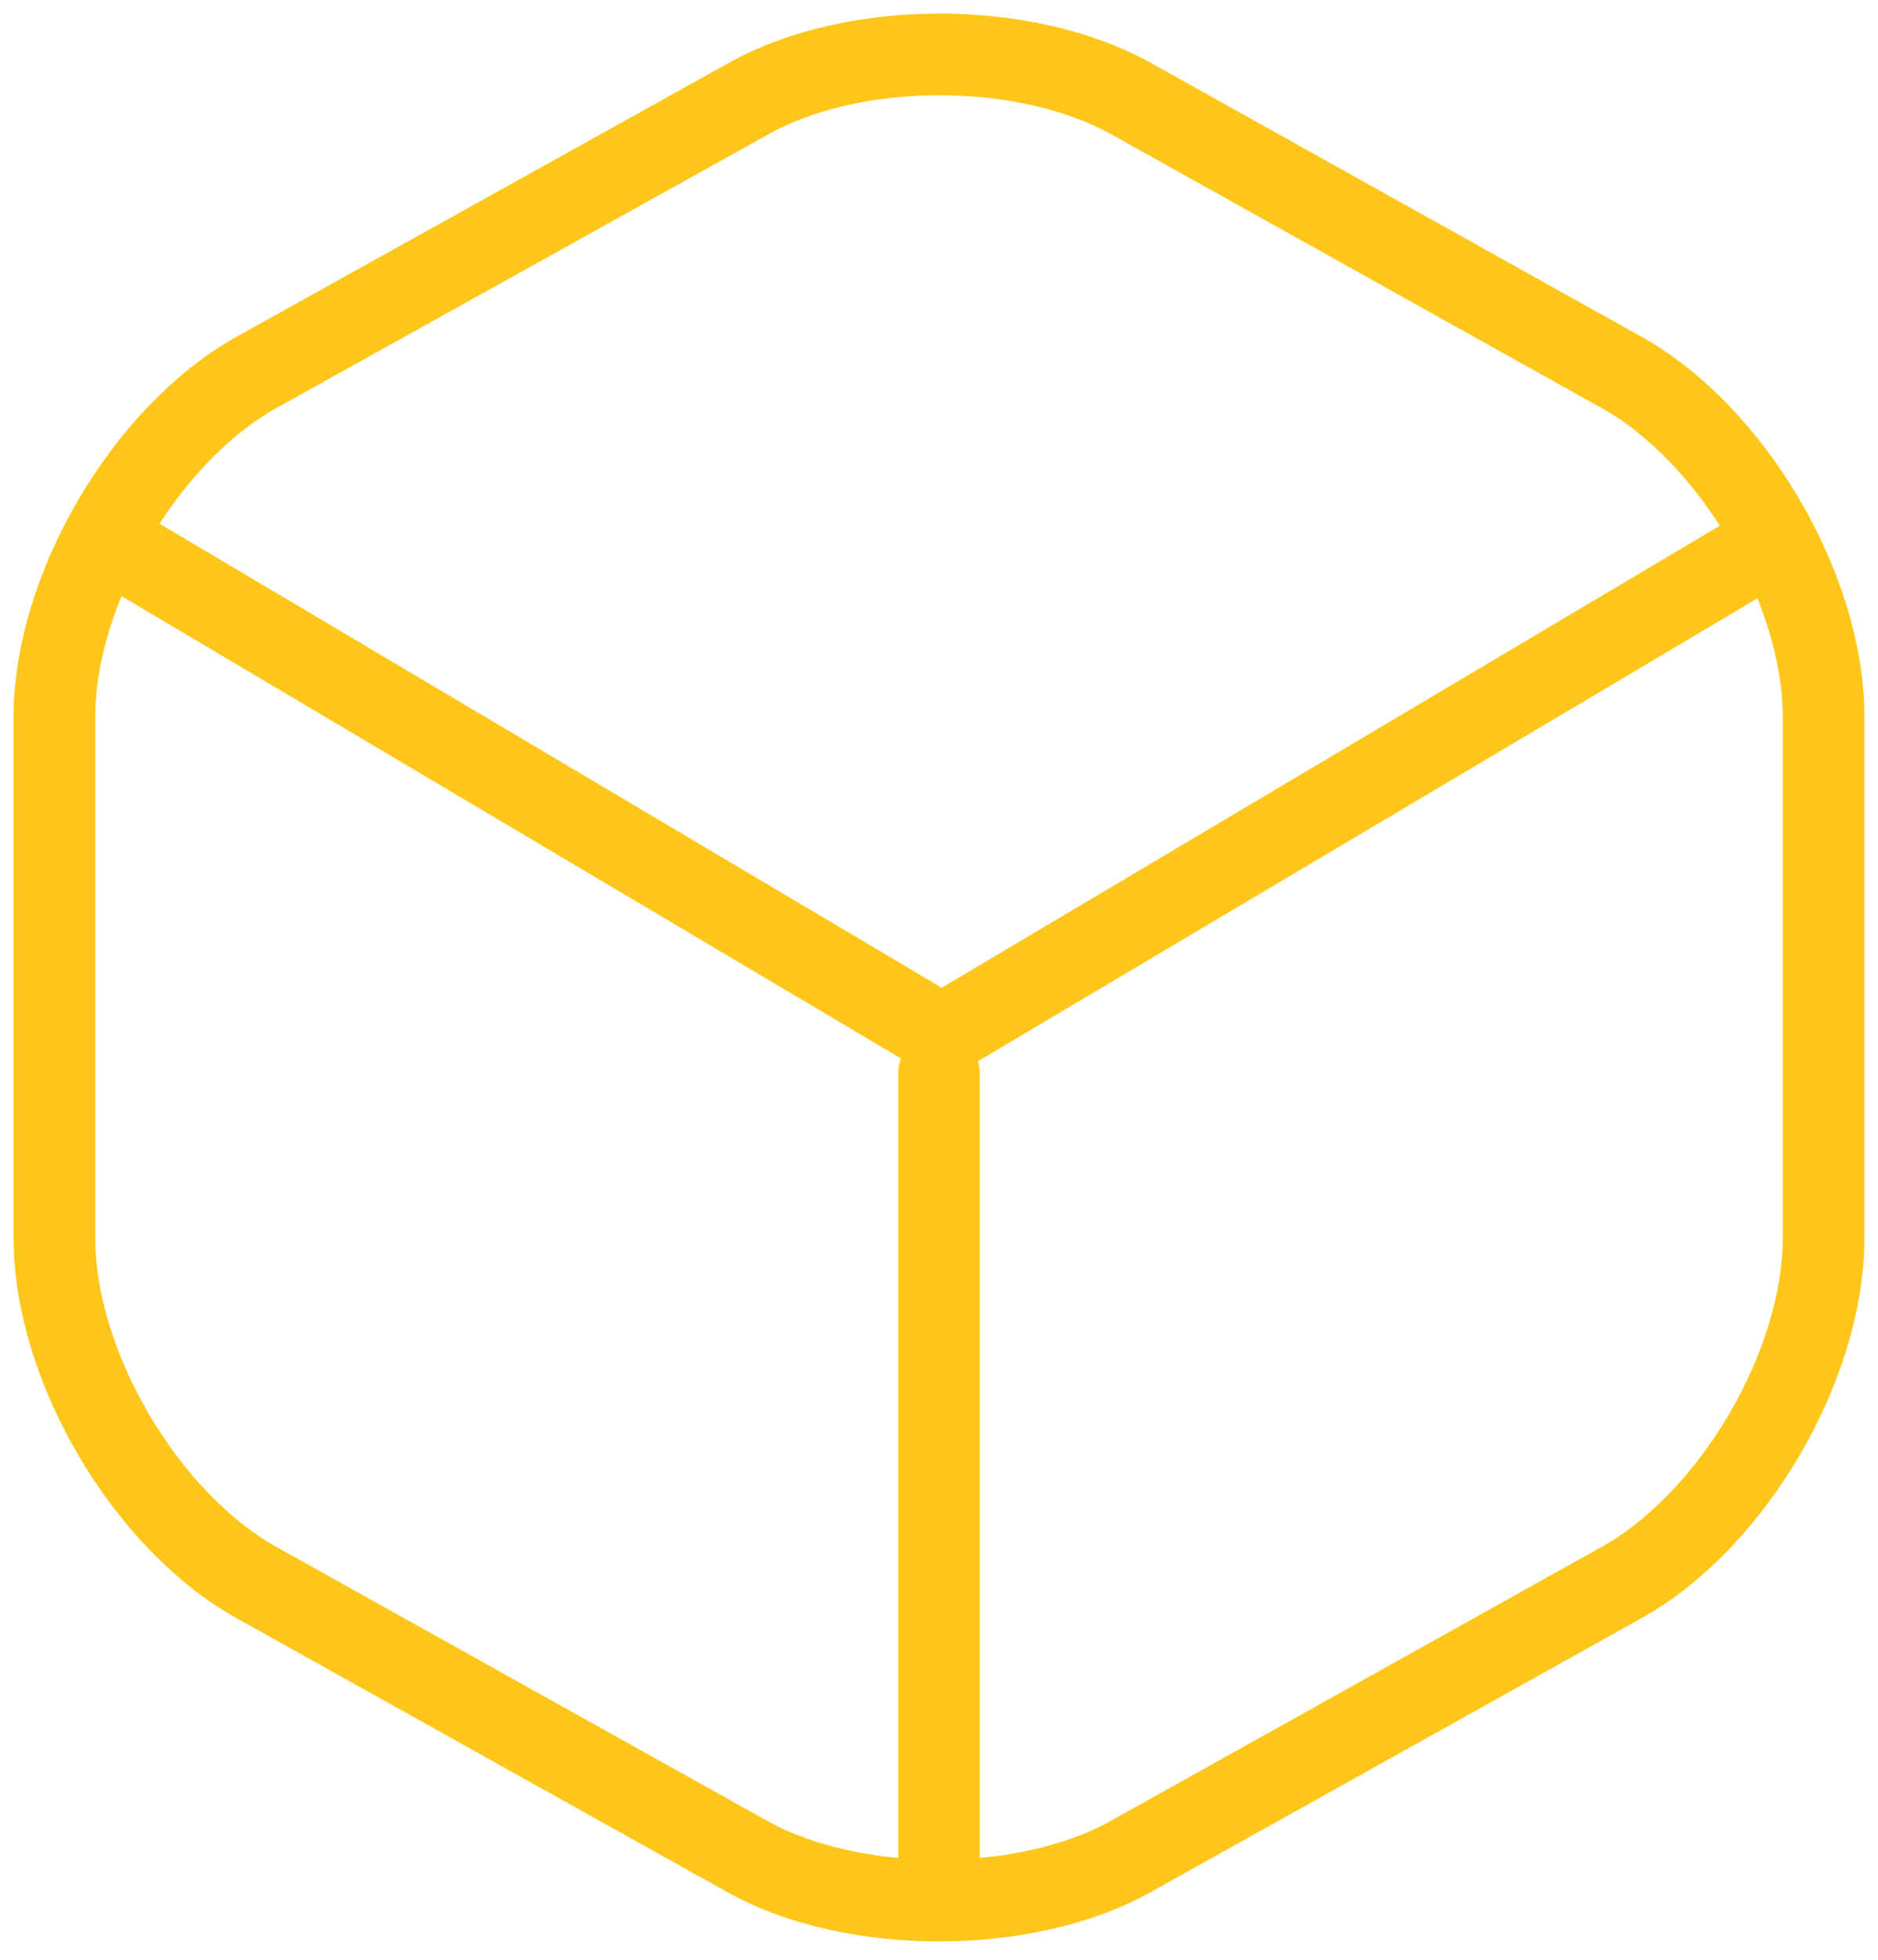
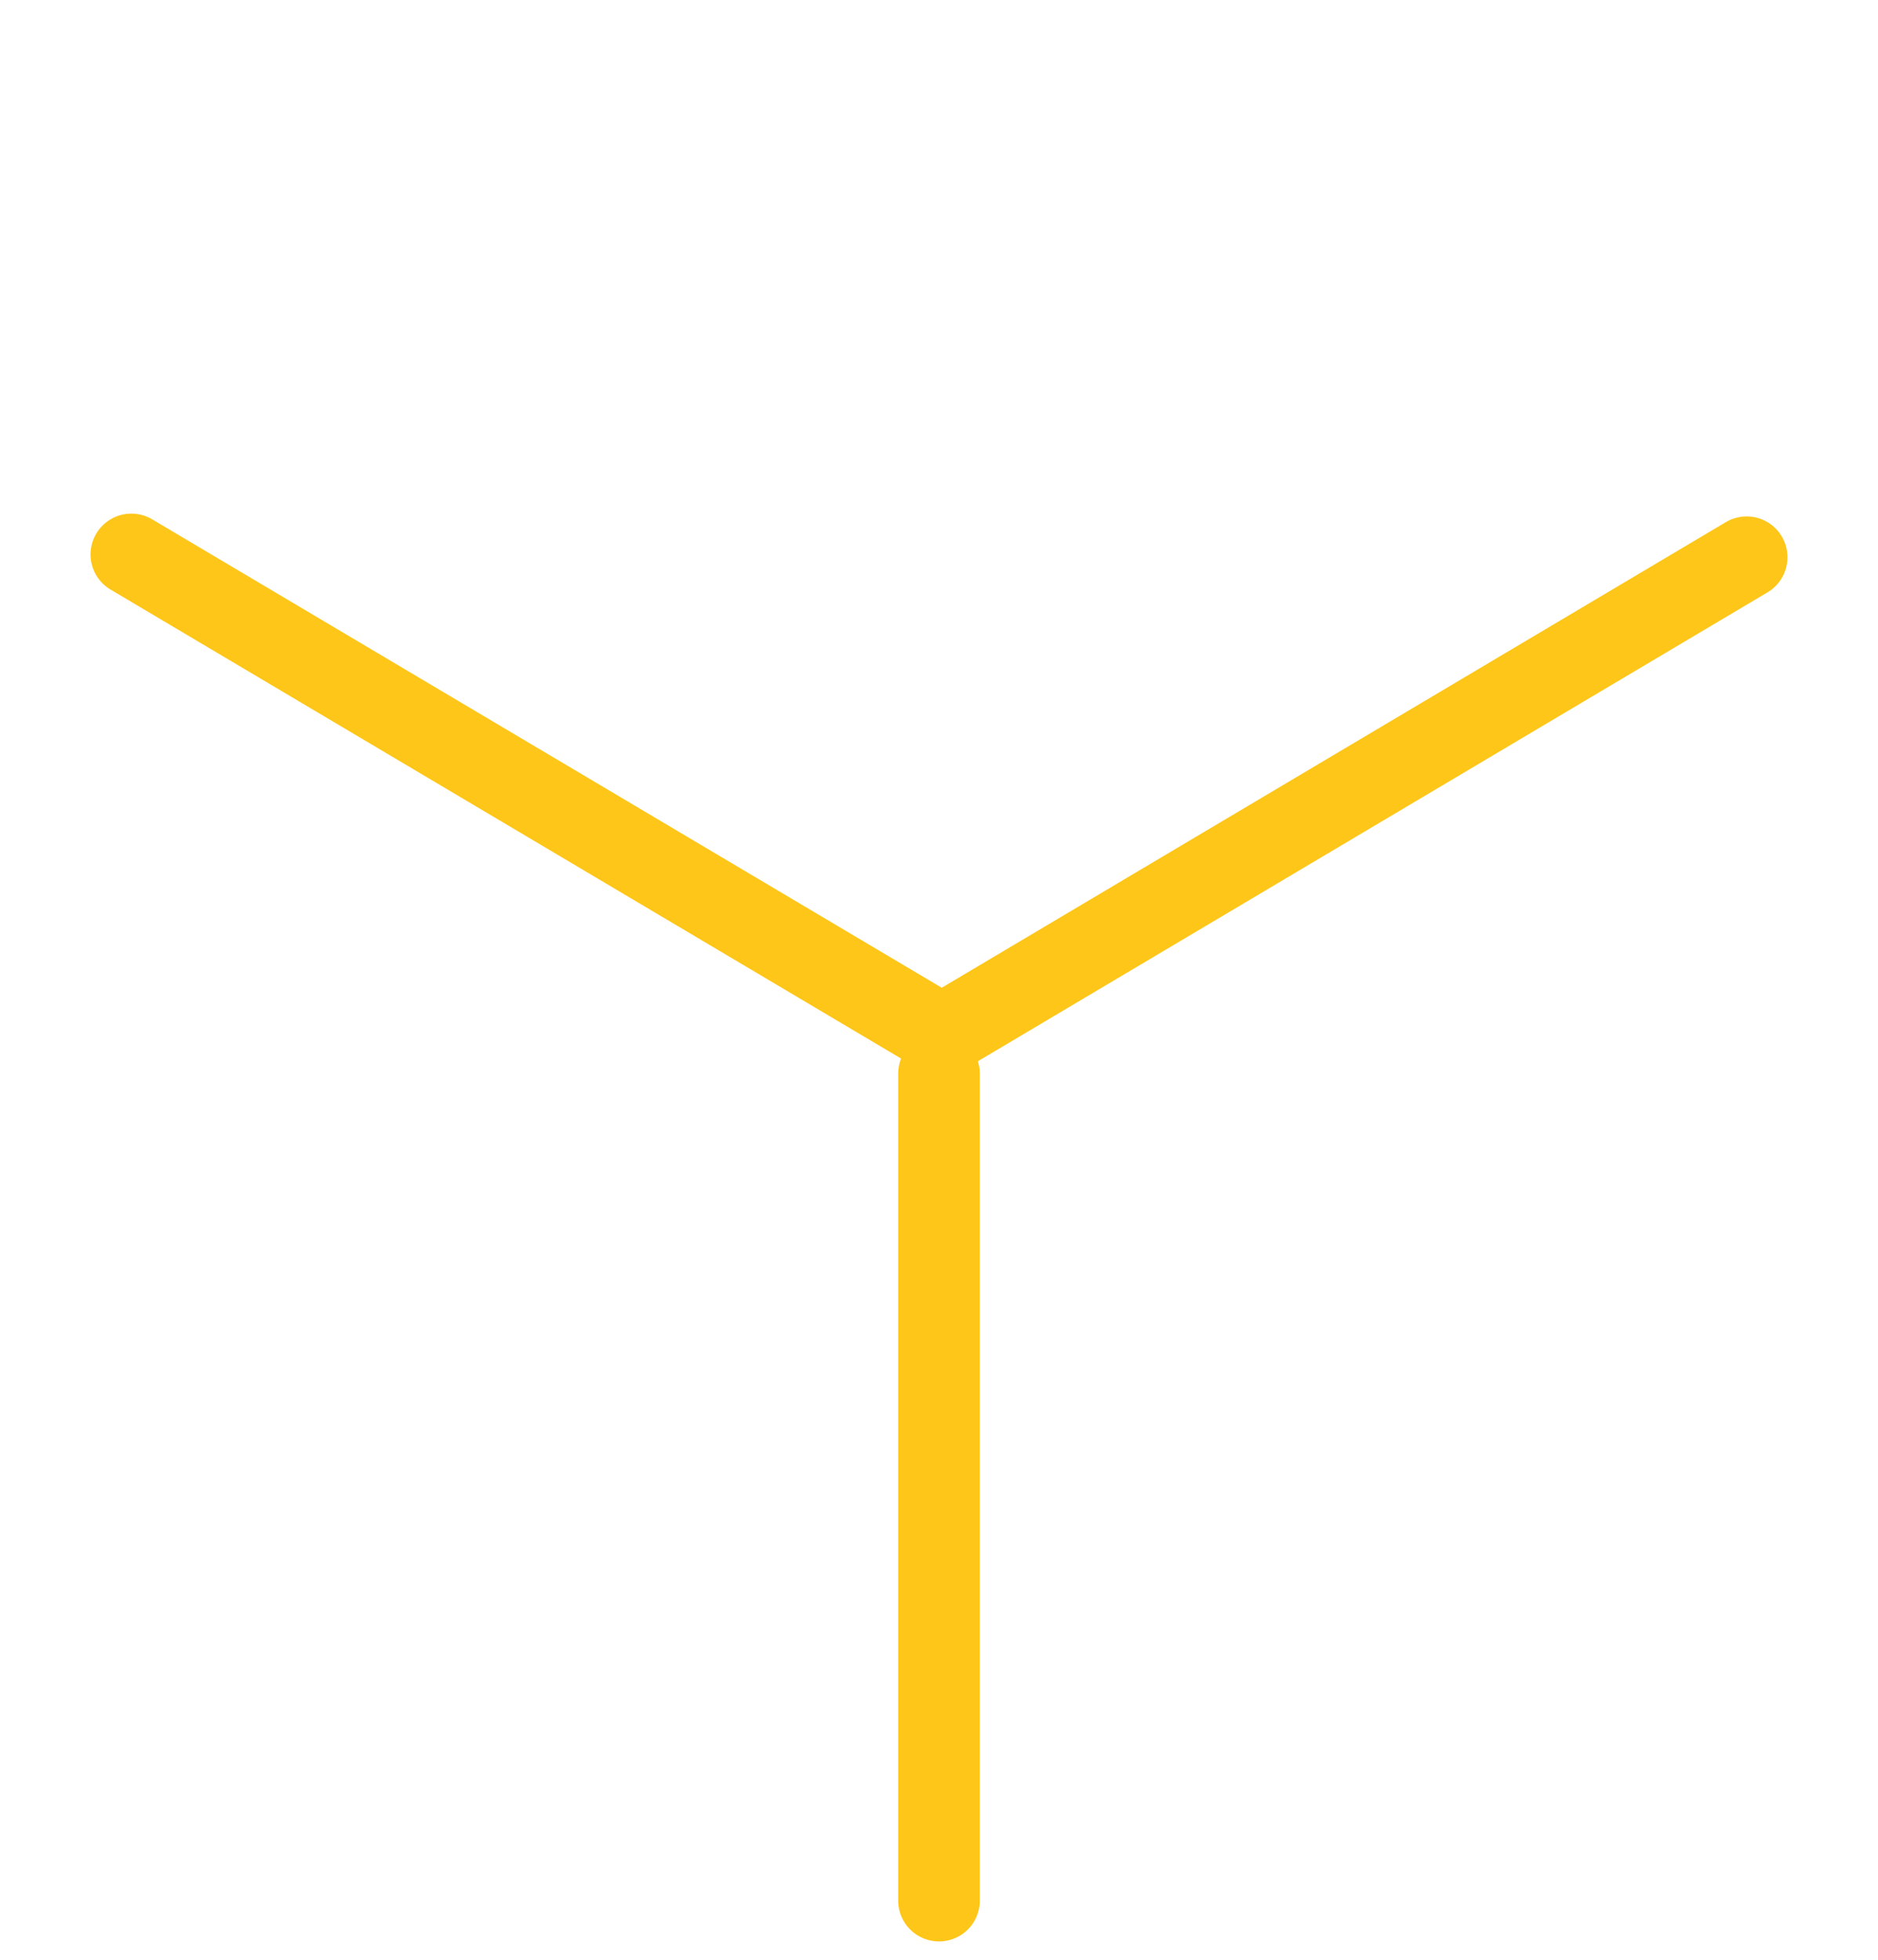
<svg xmlns="http://www.w3.org/2000/svg" width="69" height="72" viewBox="0 0 69 72" fill="none">
  <path d="M4.826 20.37L34.601 38.033L64.174 20.473" stroke="#FDC619" stroke-width="3" stroke-linecap="round" stroke-linejoin="round" />
  <path d="M34.5 69.826V39.446" stroke="#FDC619" stroke-width="3" stroke-linecap="round" stroke-linejoin="round" />
-   <path d="M27.486 3.633L9.436 13.674C5.346 15.947 2 21.646 2 26.328V45.494C2 50.176 5.346 55.875 9.436 58.148L27.486 68.223C31.34 70.36 37.66 70.36 41.514 68.223L59.564 58.148C63.654 55.875 67 50.176 67 45.494V26.328C67 21.646 63.654 15.947 59.564 13.674L41.514 3.599C37.627 1.461 31.34 1.461 27.486 3.633Z" stroke="#FDC619" stroke-width="3" stroke-linecap="round" stroke-linejoin="round" />
</svg>